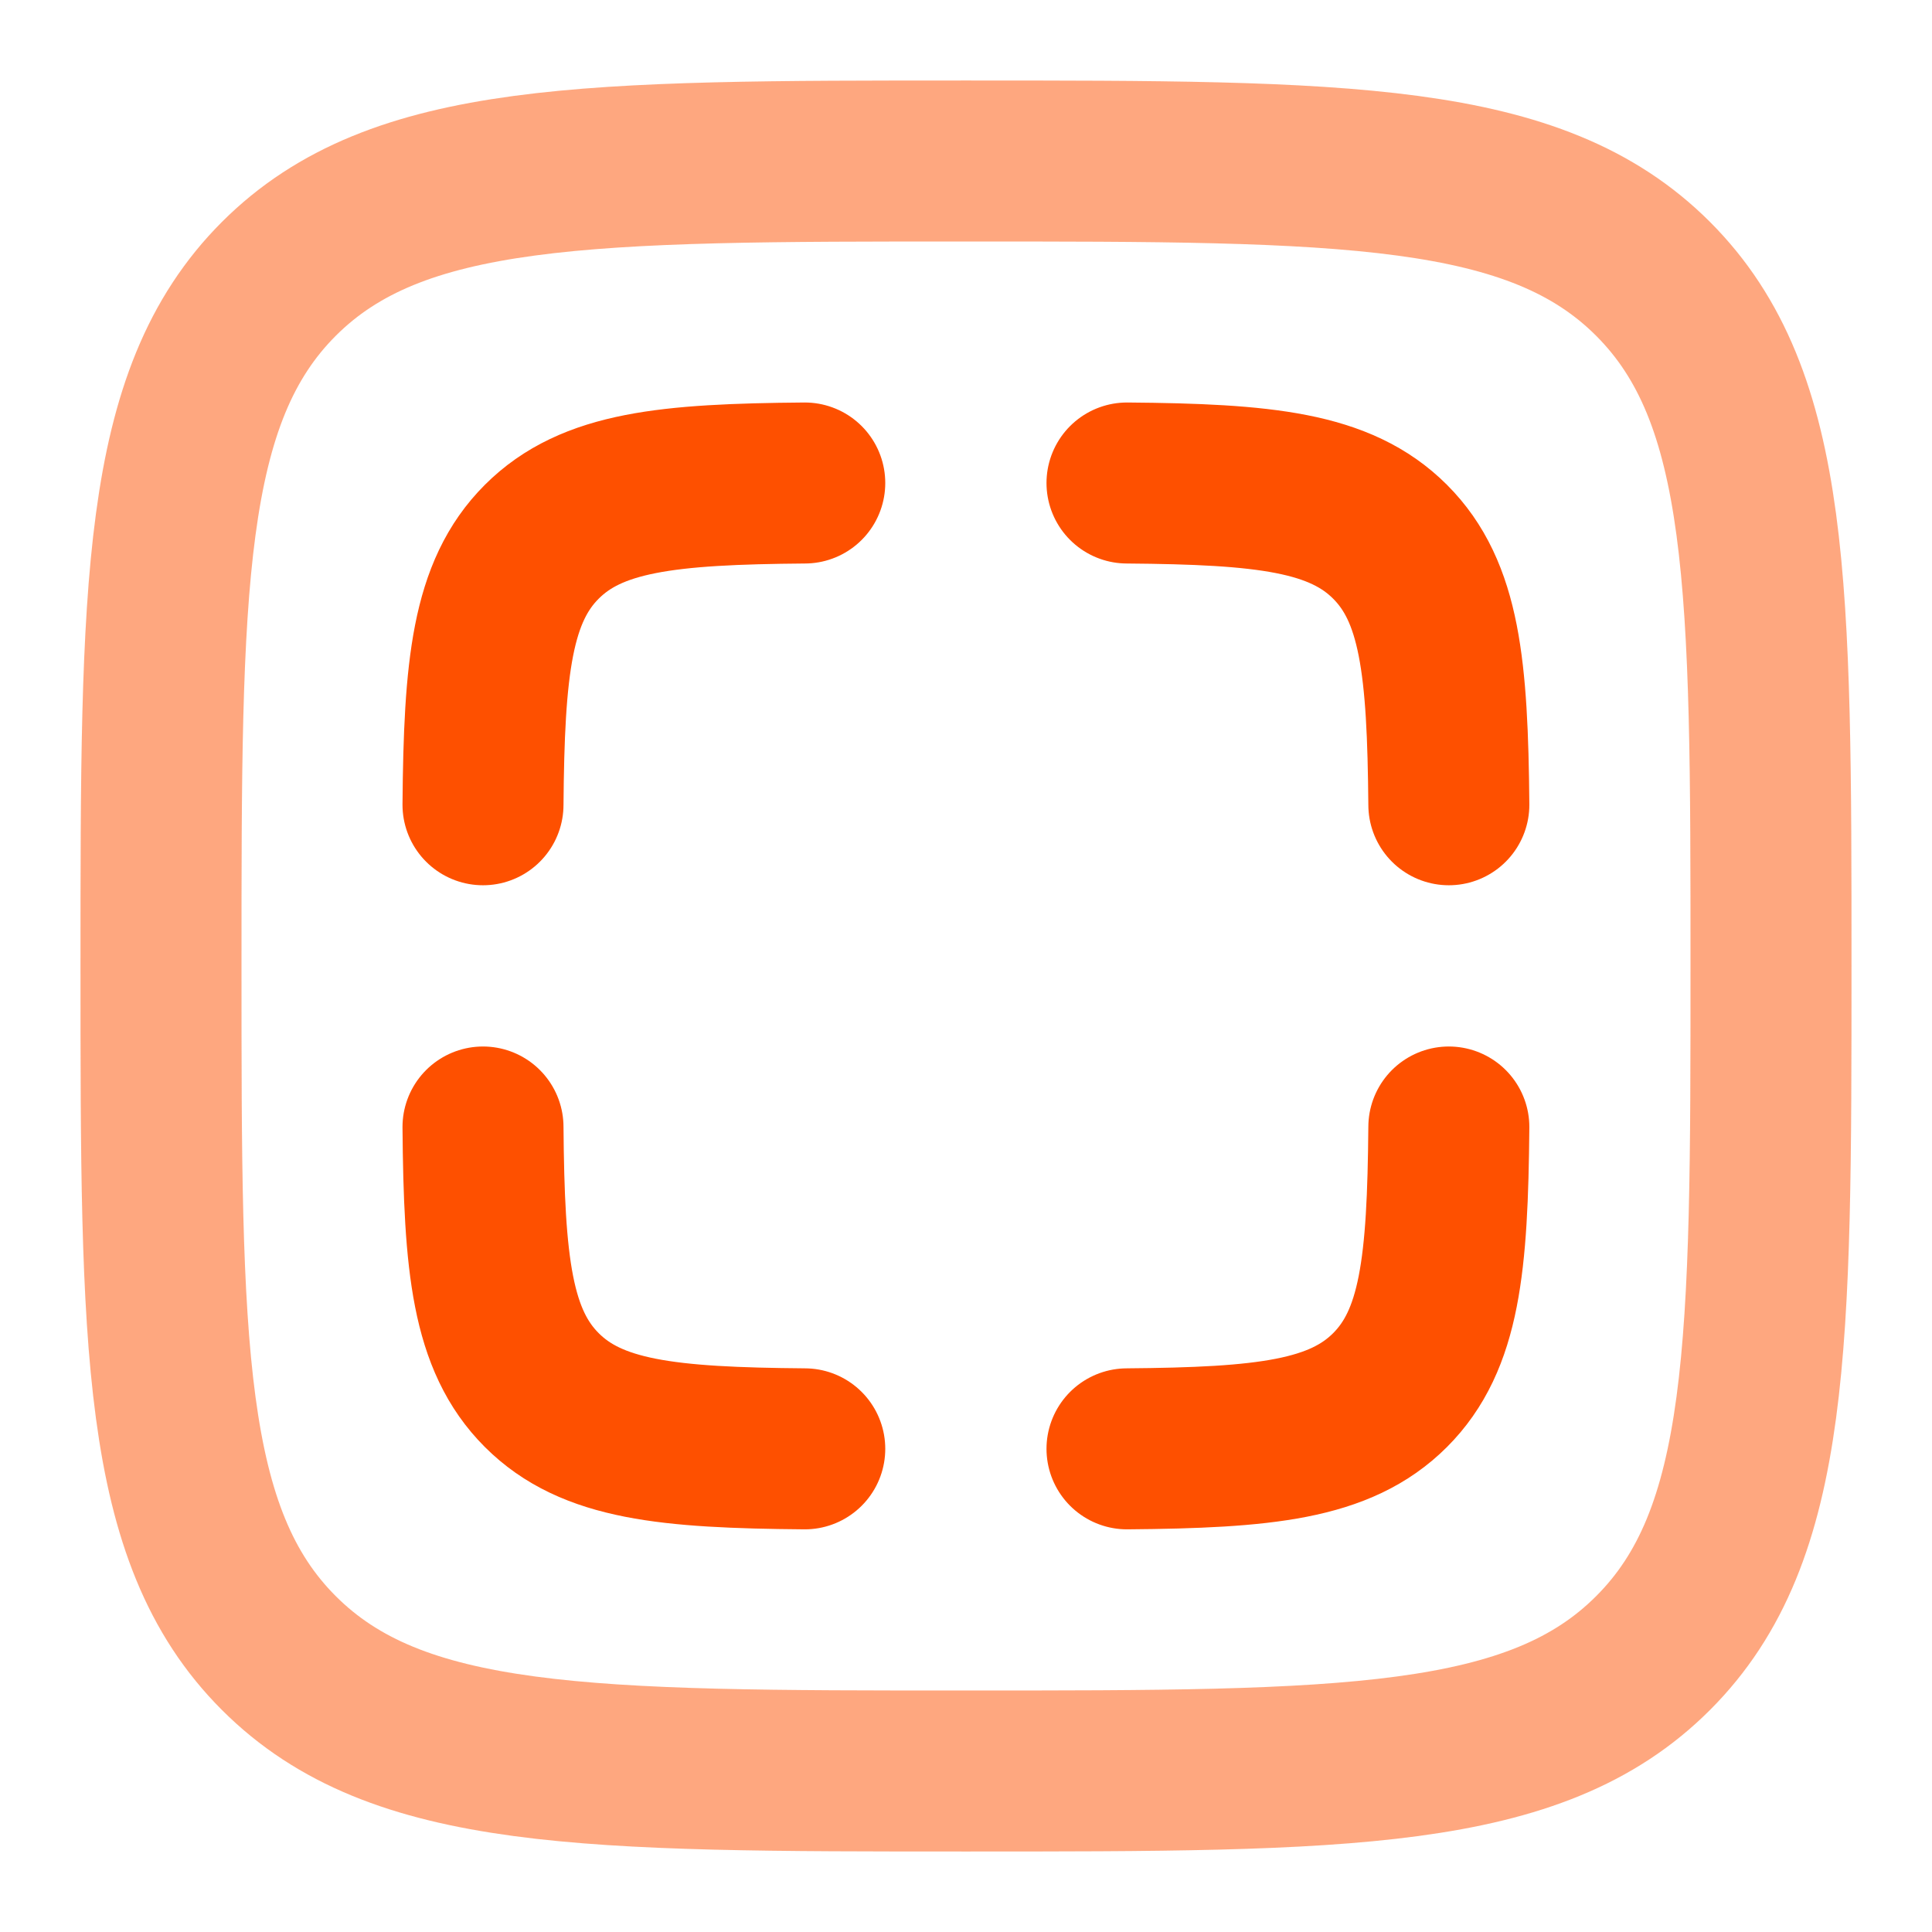
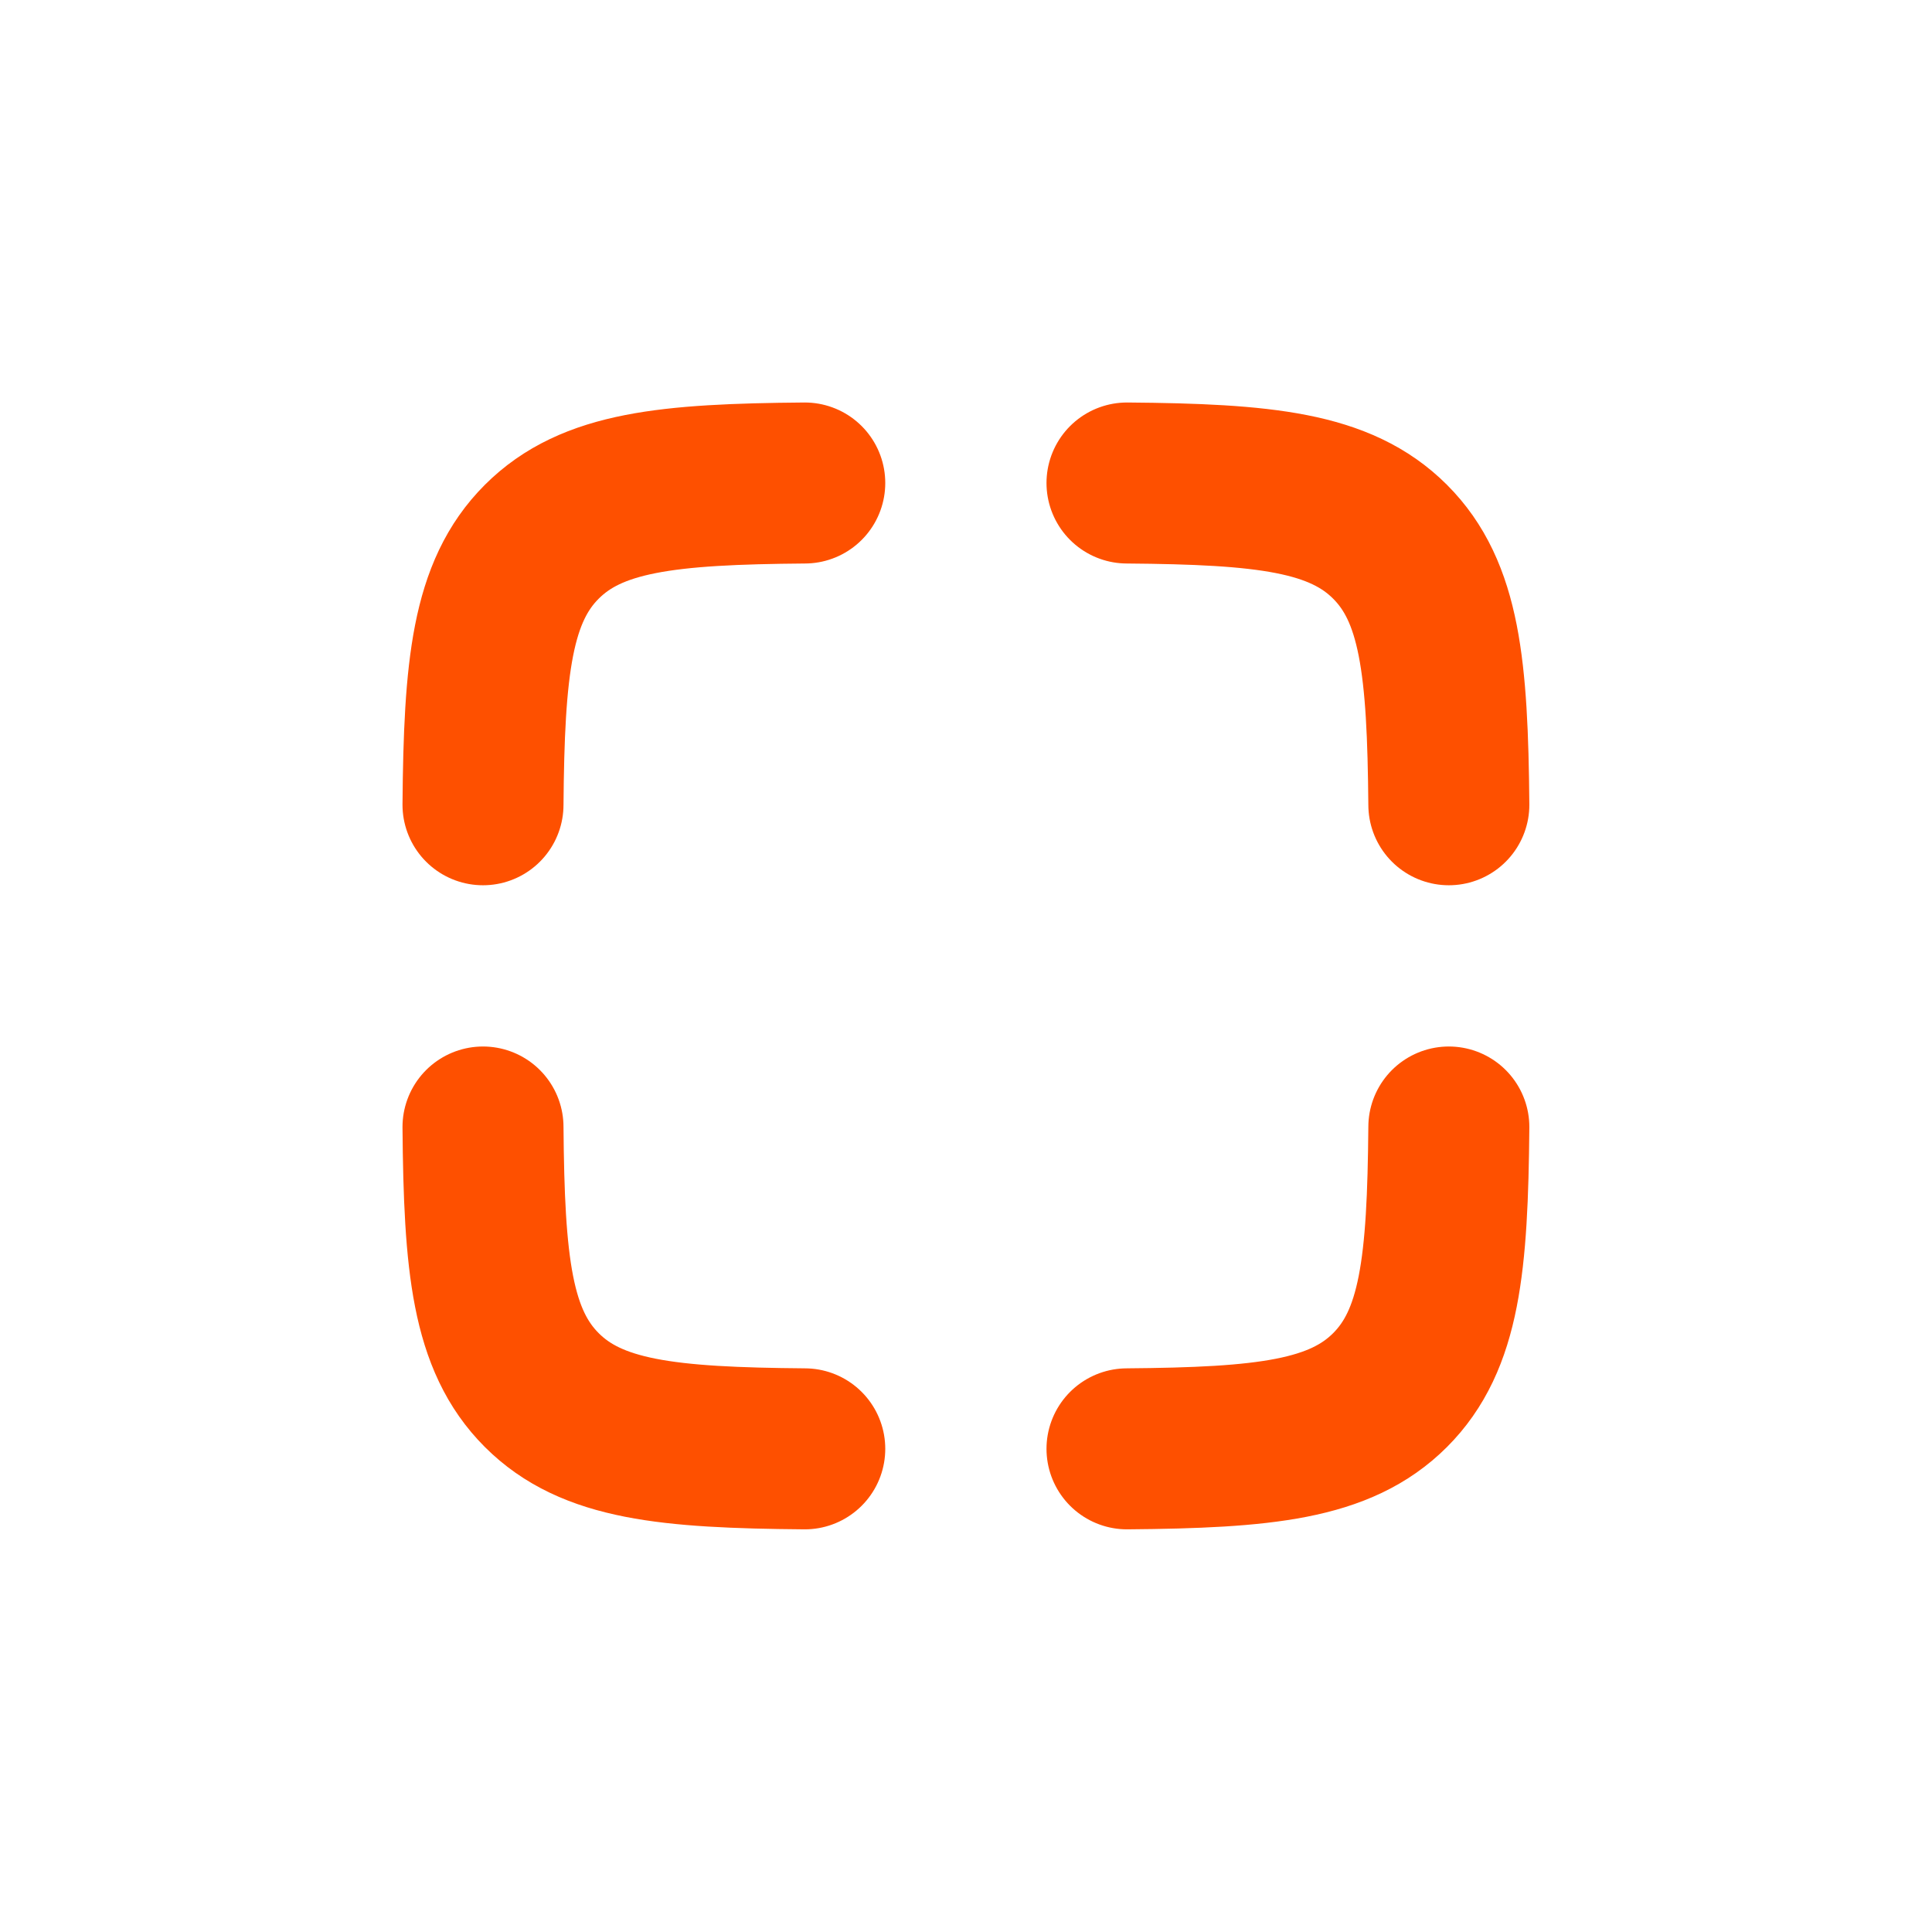
<svg xmlns="http://www.w3.org/2000/svg" width="24" height="24" viewBox="0 0 24 24" fill="none">
  <path d="M6 9.997C6.014 8.291 6.11 7.35 6.73 6.73C7.35 6.11 8.29 6.014 9.997 6M6 14C6.014 15.707 6.11 16.648 6.73 17.268C7.35 17.888 8.29 17.984 9.997 17.998M17.998 9.997C17.983 8.291 17.888 7.35 17.268 6.73C16.648 6.11 15.707 6.014 14 6M17.998 14C17.983 15.707 17.888 16.648 17.268 17.268C16.648 17.888 15.707 17.984 14 17.998" stroke="#FE5000" stroke-width="2" stroke-linecap="round" />
-   <path opacity="0.5" d="M2 12C2 7.286 2 4.929 3.464 3.464C4.93 2 7.286 2 12 2C16.714 2 19.071 2 20.535 3.464C22 4.93 22 7.286 22 12C22 16.714 22 19.071 20.535 20.535C19.072 22 16.714 22 12 22C7.286 22 4.929 22 3.464 20.535C2 19.072 2 16.714 2 12Z" stroke="#FE5000" stroke-width="2" />
</svg>